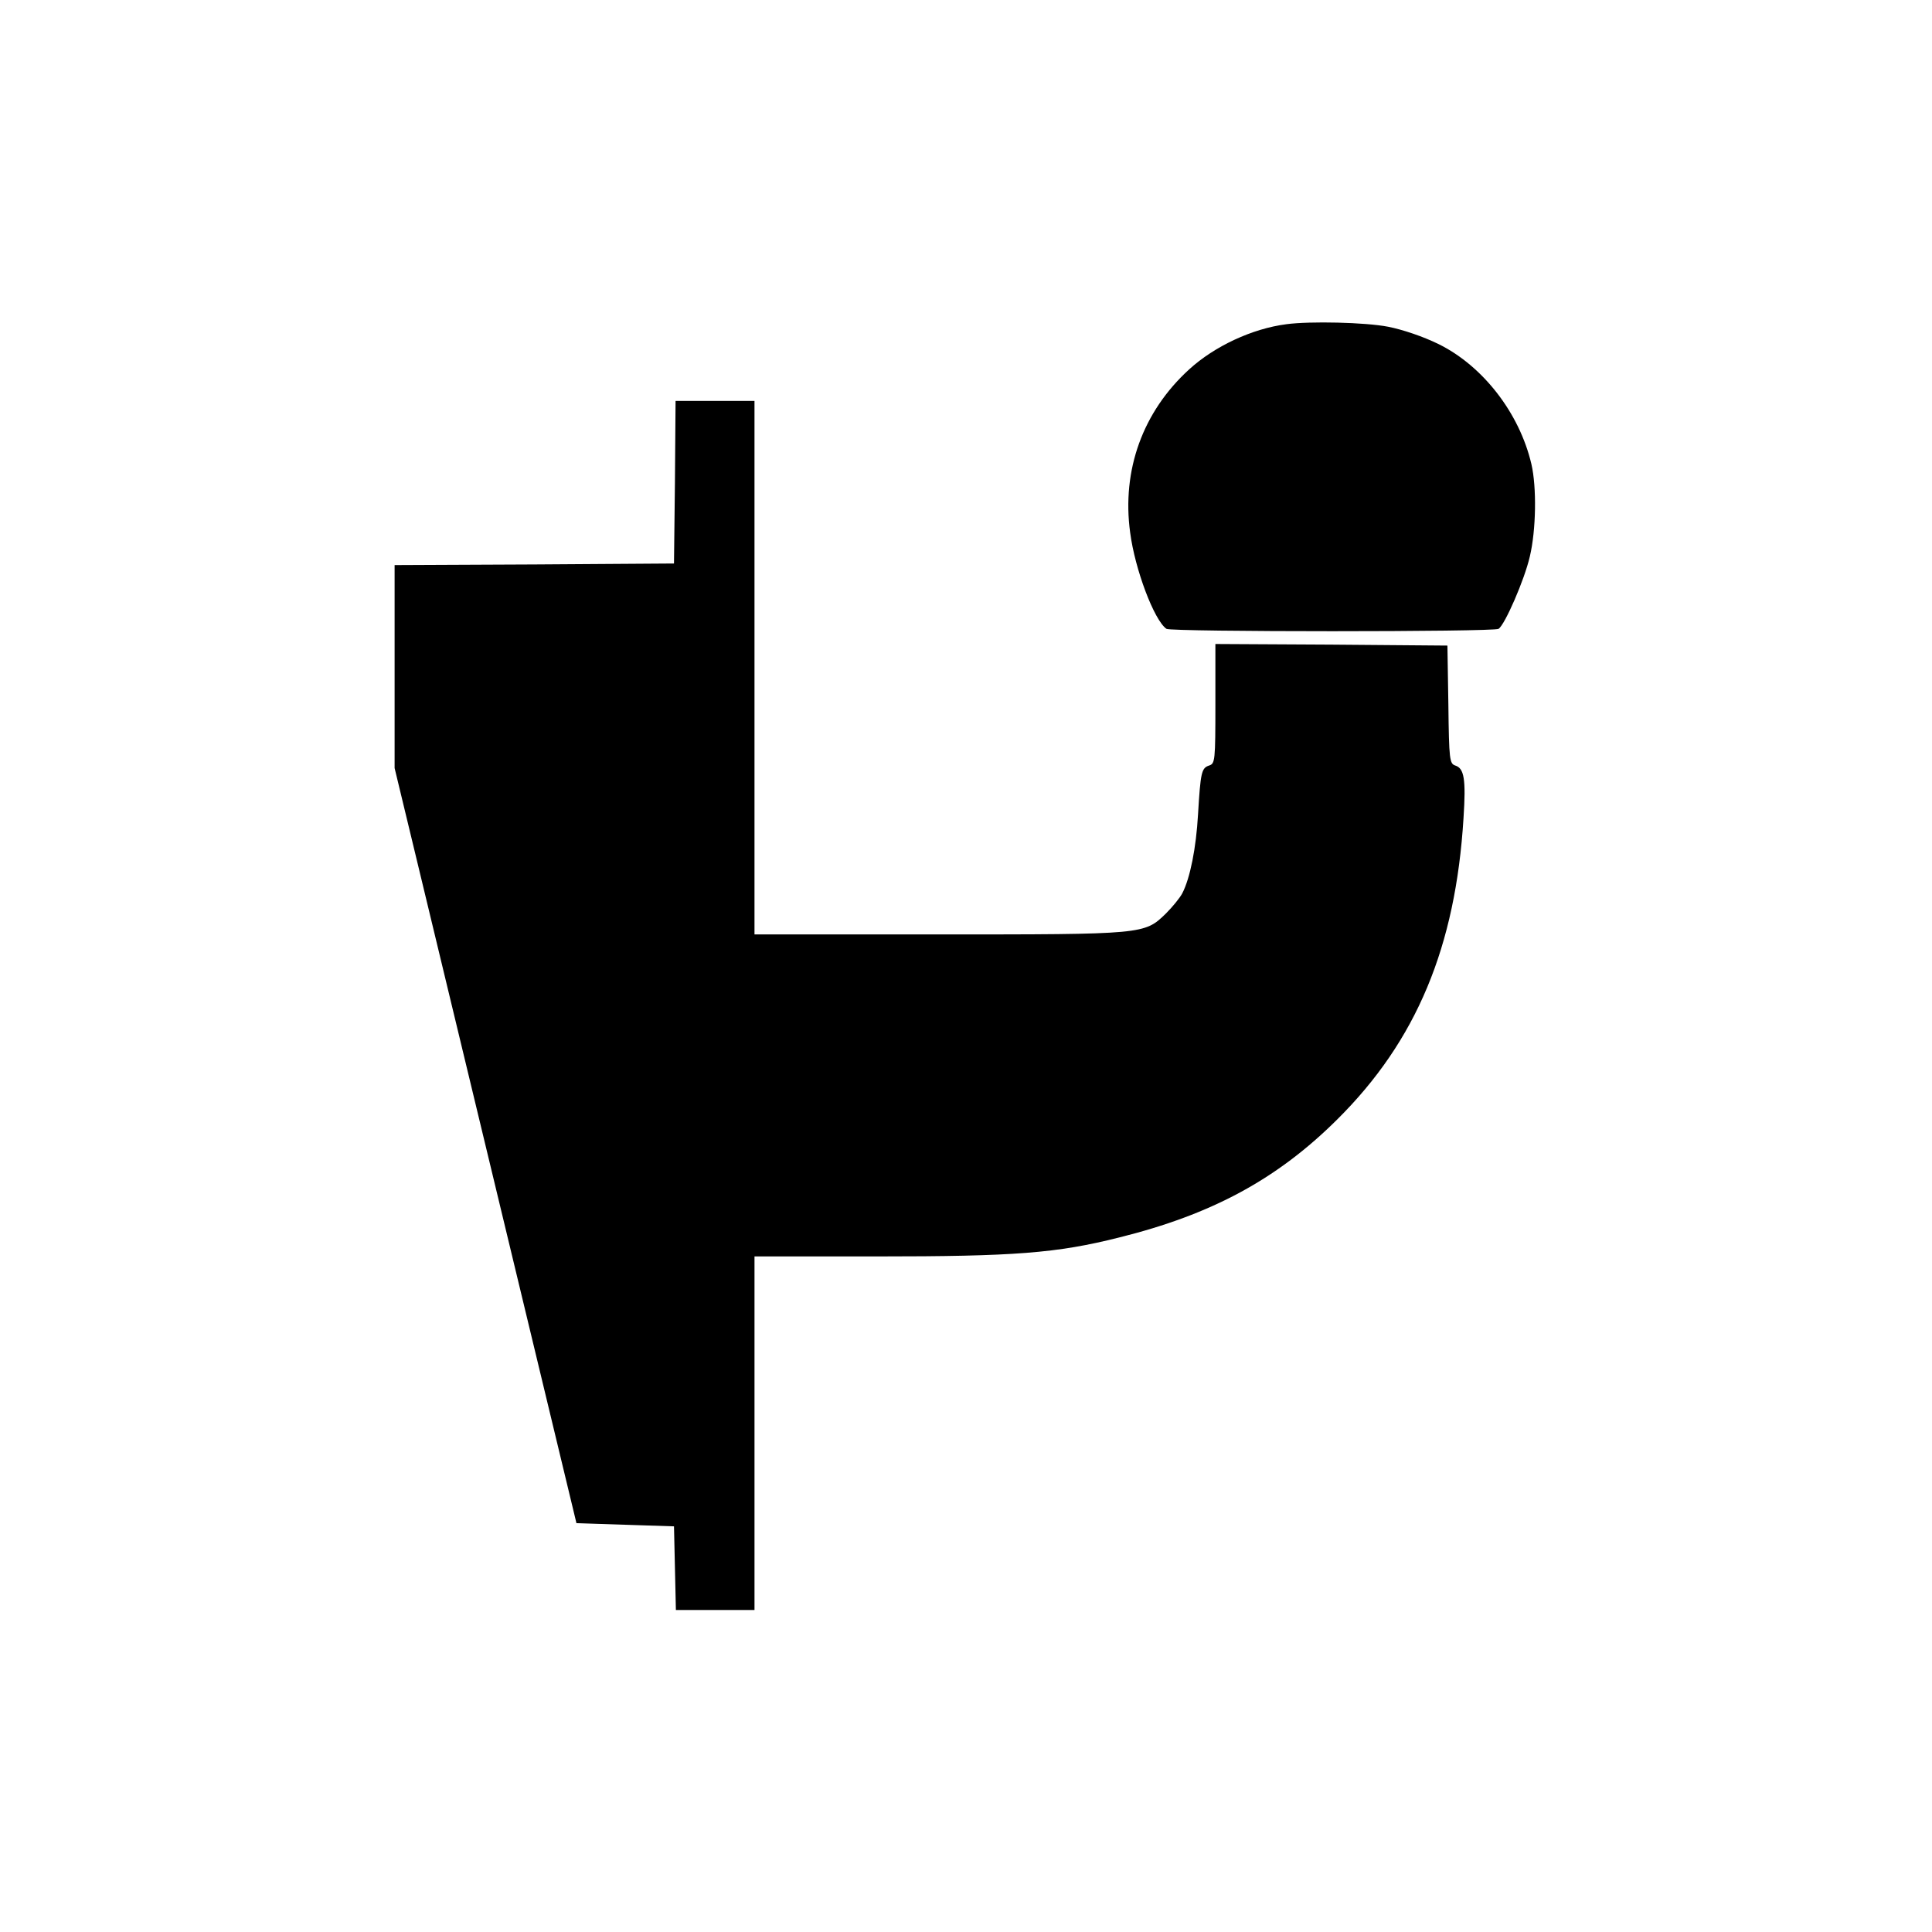
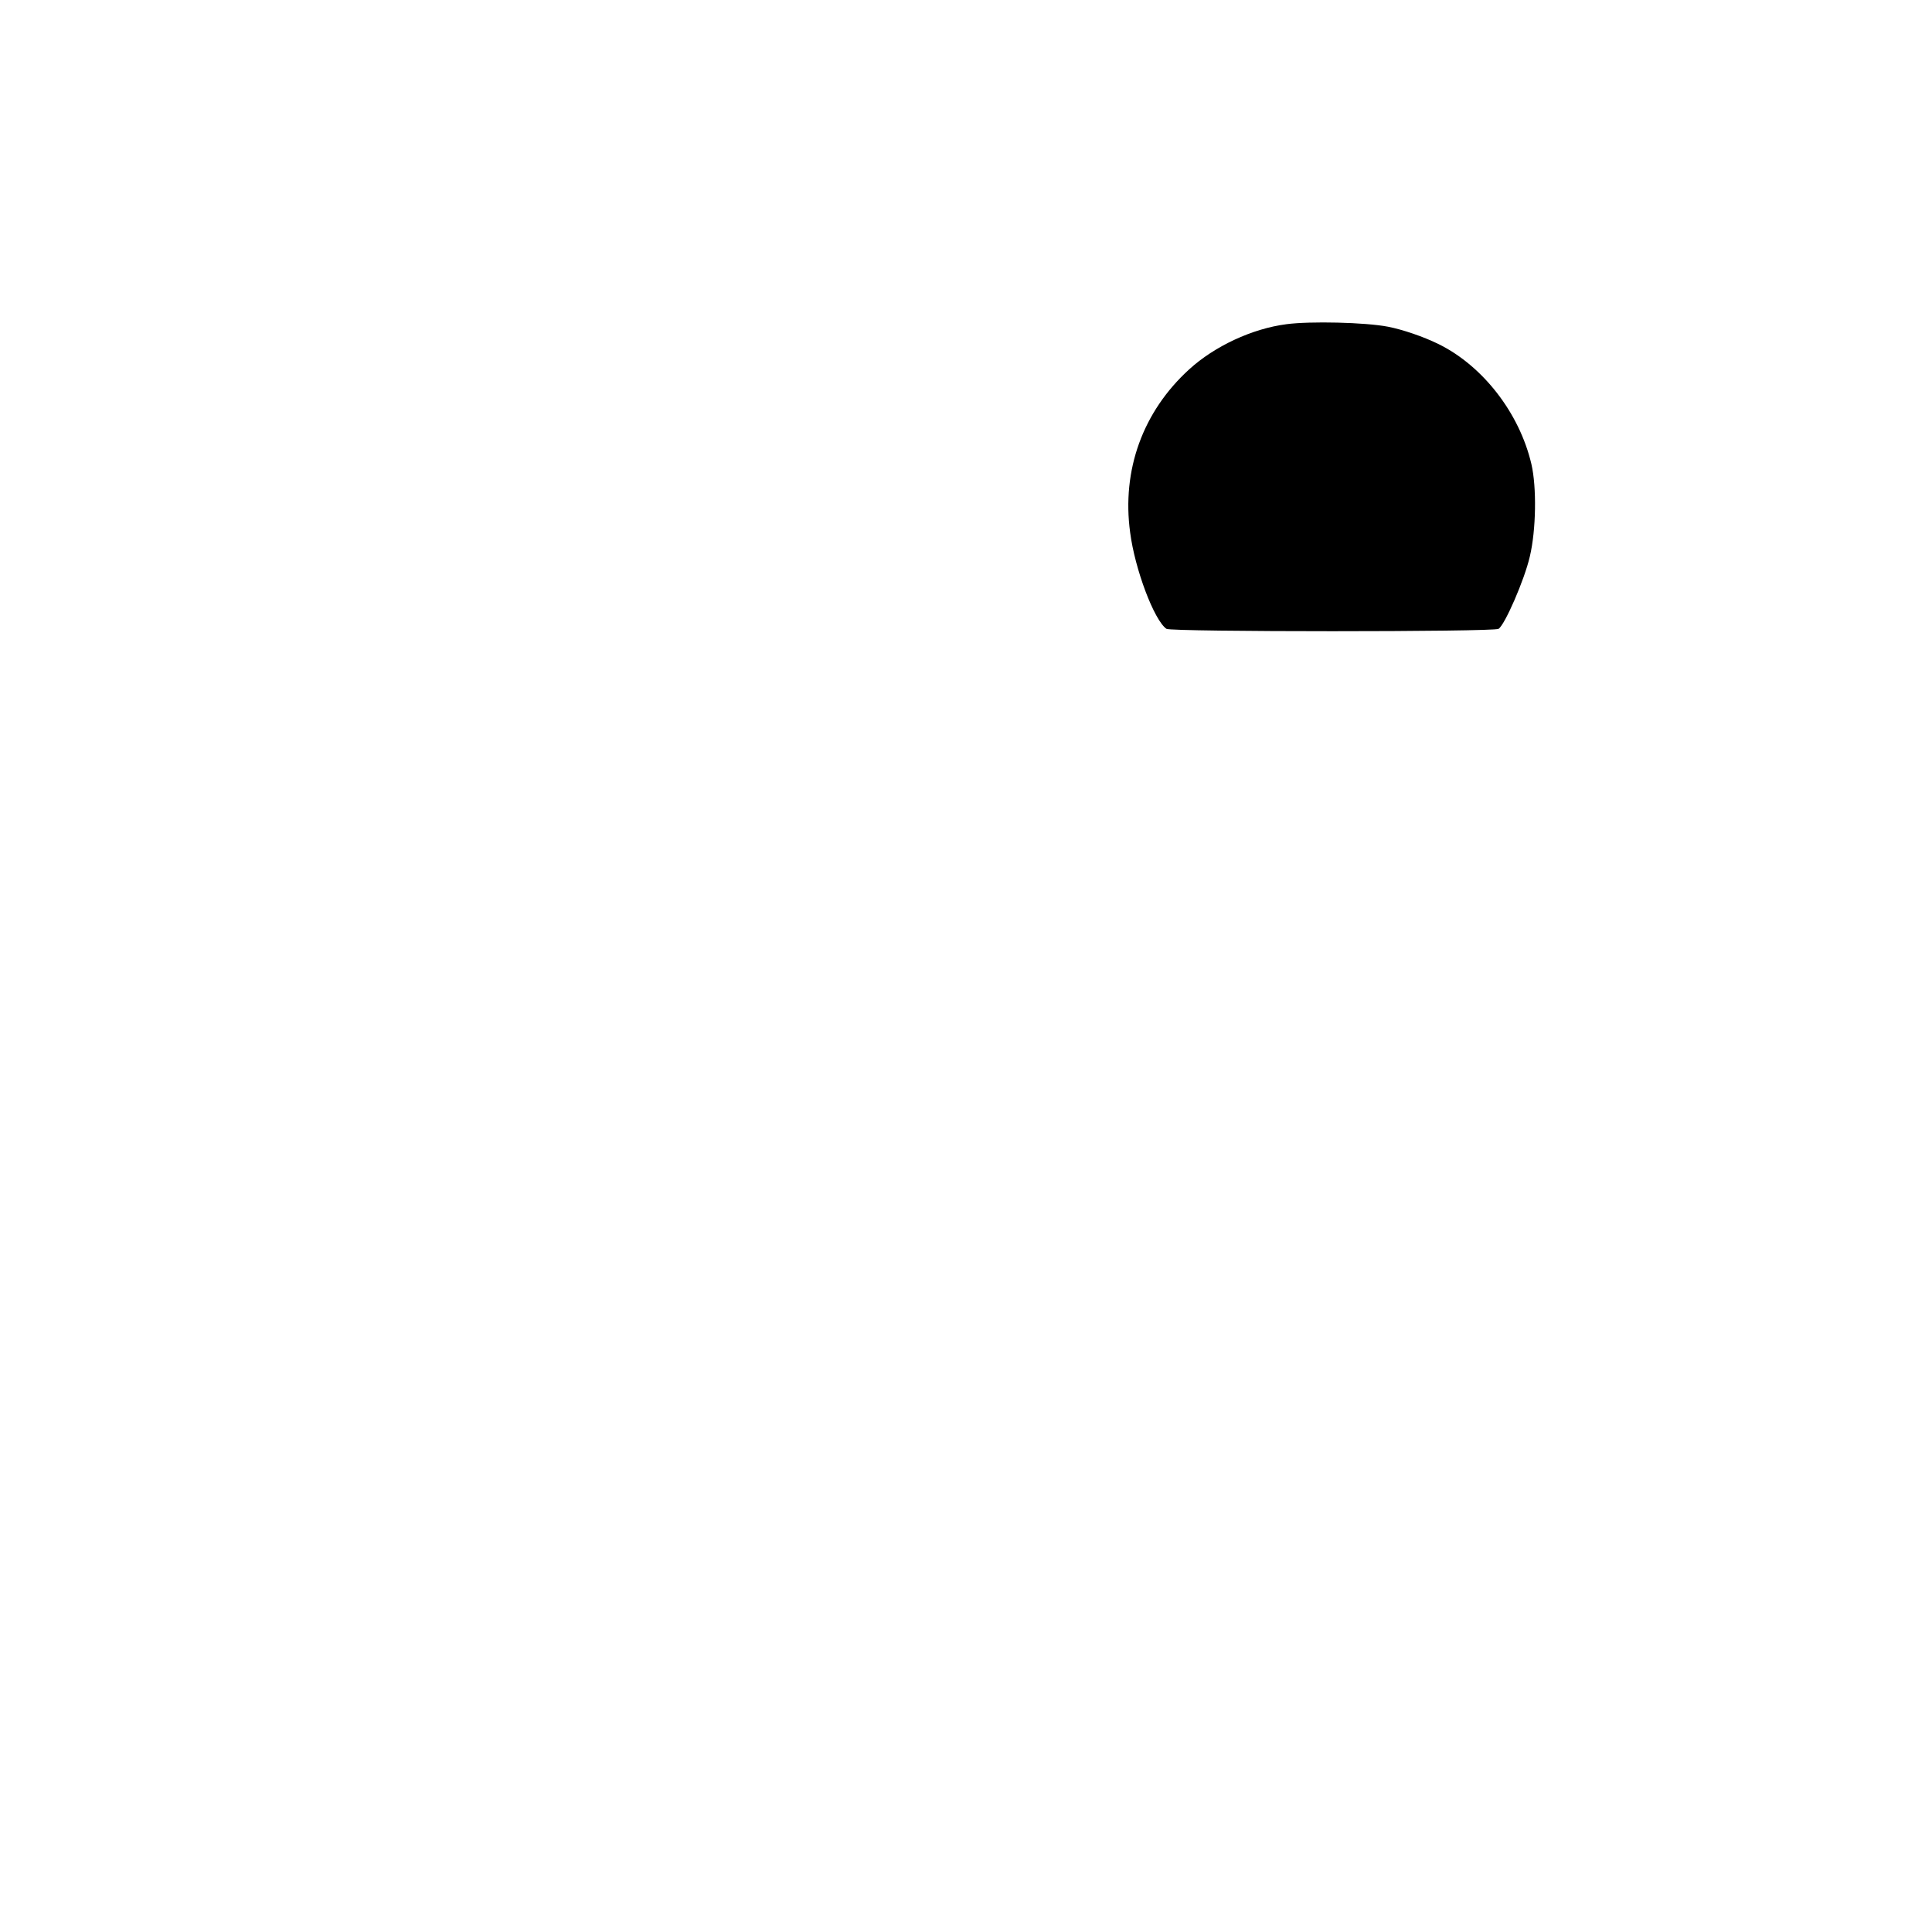
<svg xmlns="http://www.w3.org/2000/svg" version="1.0" width="612pt" height="612pt" viewBox="0 0 612 612" preserveAspectRatio="xMidYMid meet">
  <g transform="translate(0,612) scale(0.1,-0.1)" fill="#000000" stroke="none">
-     <path d="M4075 5093 c-109 -14 -228 -70 -308 -143 -147 -134 -214 -319 -187 -517 15 -116 76 -278 115 -305 14 -10 1037 -10 1052 0 20 13 82 155 99 229 20 84 22 220 5 293 -38 162 -154 311 -294 380 -49 24 -114 46 -160 55 -72 14 -247 18 -322 8z" />
-     <path d="M2138 4593 l-3 -258 -442 -3 -443 -2 0 -322 0 -321 75 -311 c41 -171 144 -599 229 -951 85 -352 175 -728 201 -835 26 -107 52 -217 59 -245 l12 -50 155 -5 154 -5 3 -132 3 -133 124 0 125 0 0 560 0 560 388 0 c434 0 569 10 767 60 294 73 501 185 691 374 251 249 375 547 400 955 8 123 2 157 -26 166 -18 6 -20 17 -22 193 l-3 187 -367 3 -368 2 0 -189 c0 -181 -1 -190 -20 -196 -24 -8 -27 -21 -35 -155 -6 -106 -25 -202 -50 -250 -8 -15 -31 -43 -52 -64 -68 -66 -68 -66 -720 -66 l-583 0 0 845 0 845 -125 0 -125 0 -2 -257z" />
+     <path d="M4075 5093 c-109 -14 -228 -70 -308 -143 -147 -134 -214 -319 -187 -517 15 -116 76 -278 115 -305 14 -10 1037 -10 1052 0 20 13 82 155 99 229 20 84 22 220 5 293 -38 162 -154 311 -294 380 -49 24 -114 46 -160 55 -72 14 -247 18 -322 8" />
  </g>
</svg>